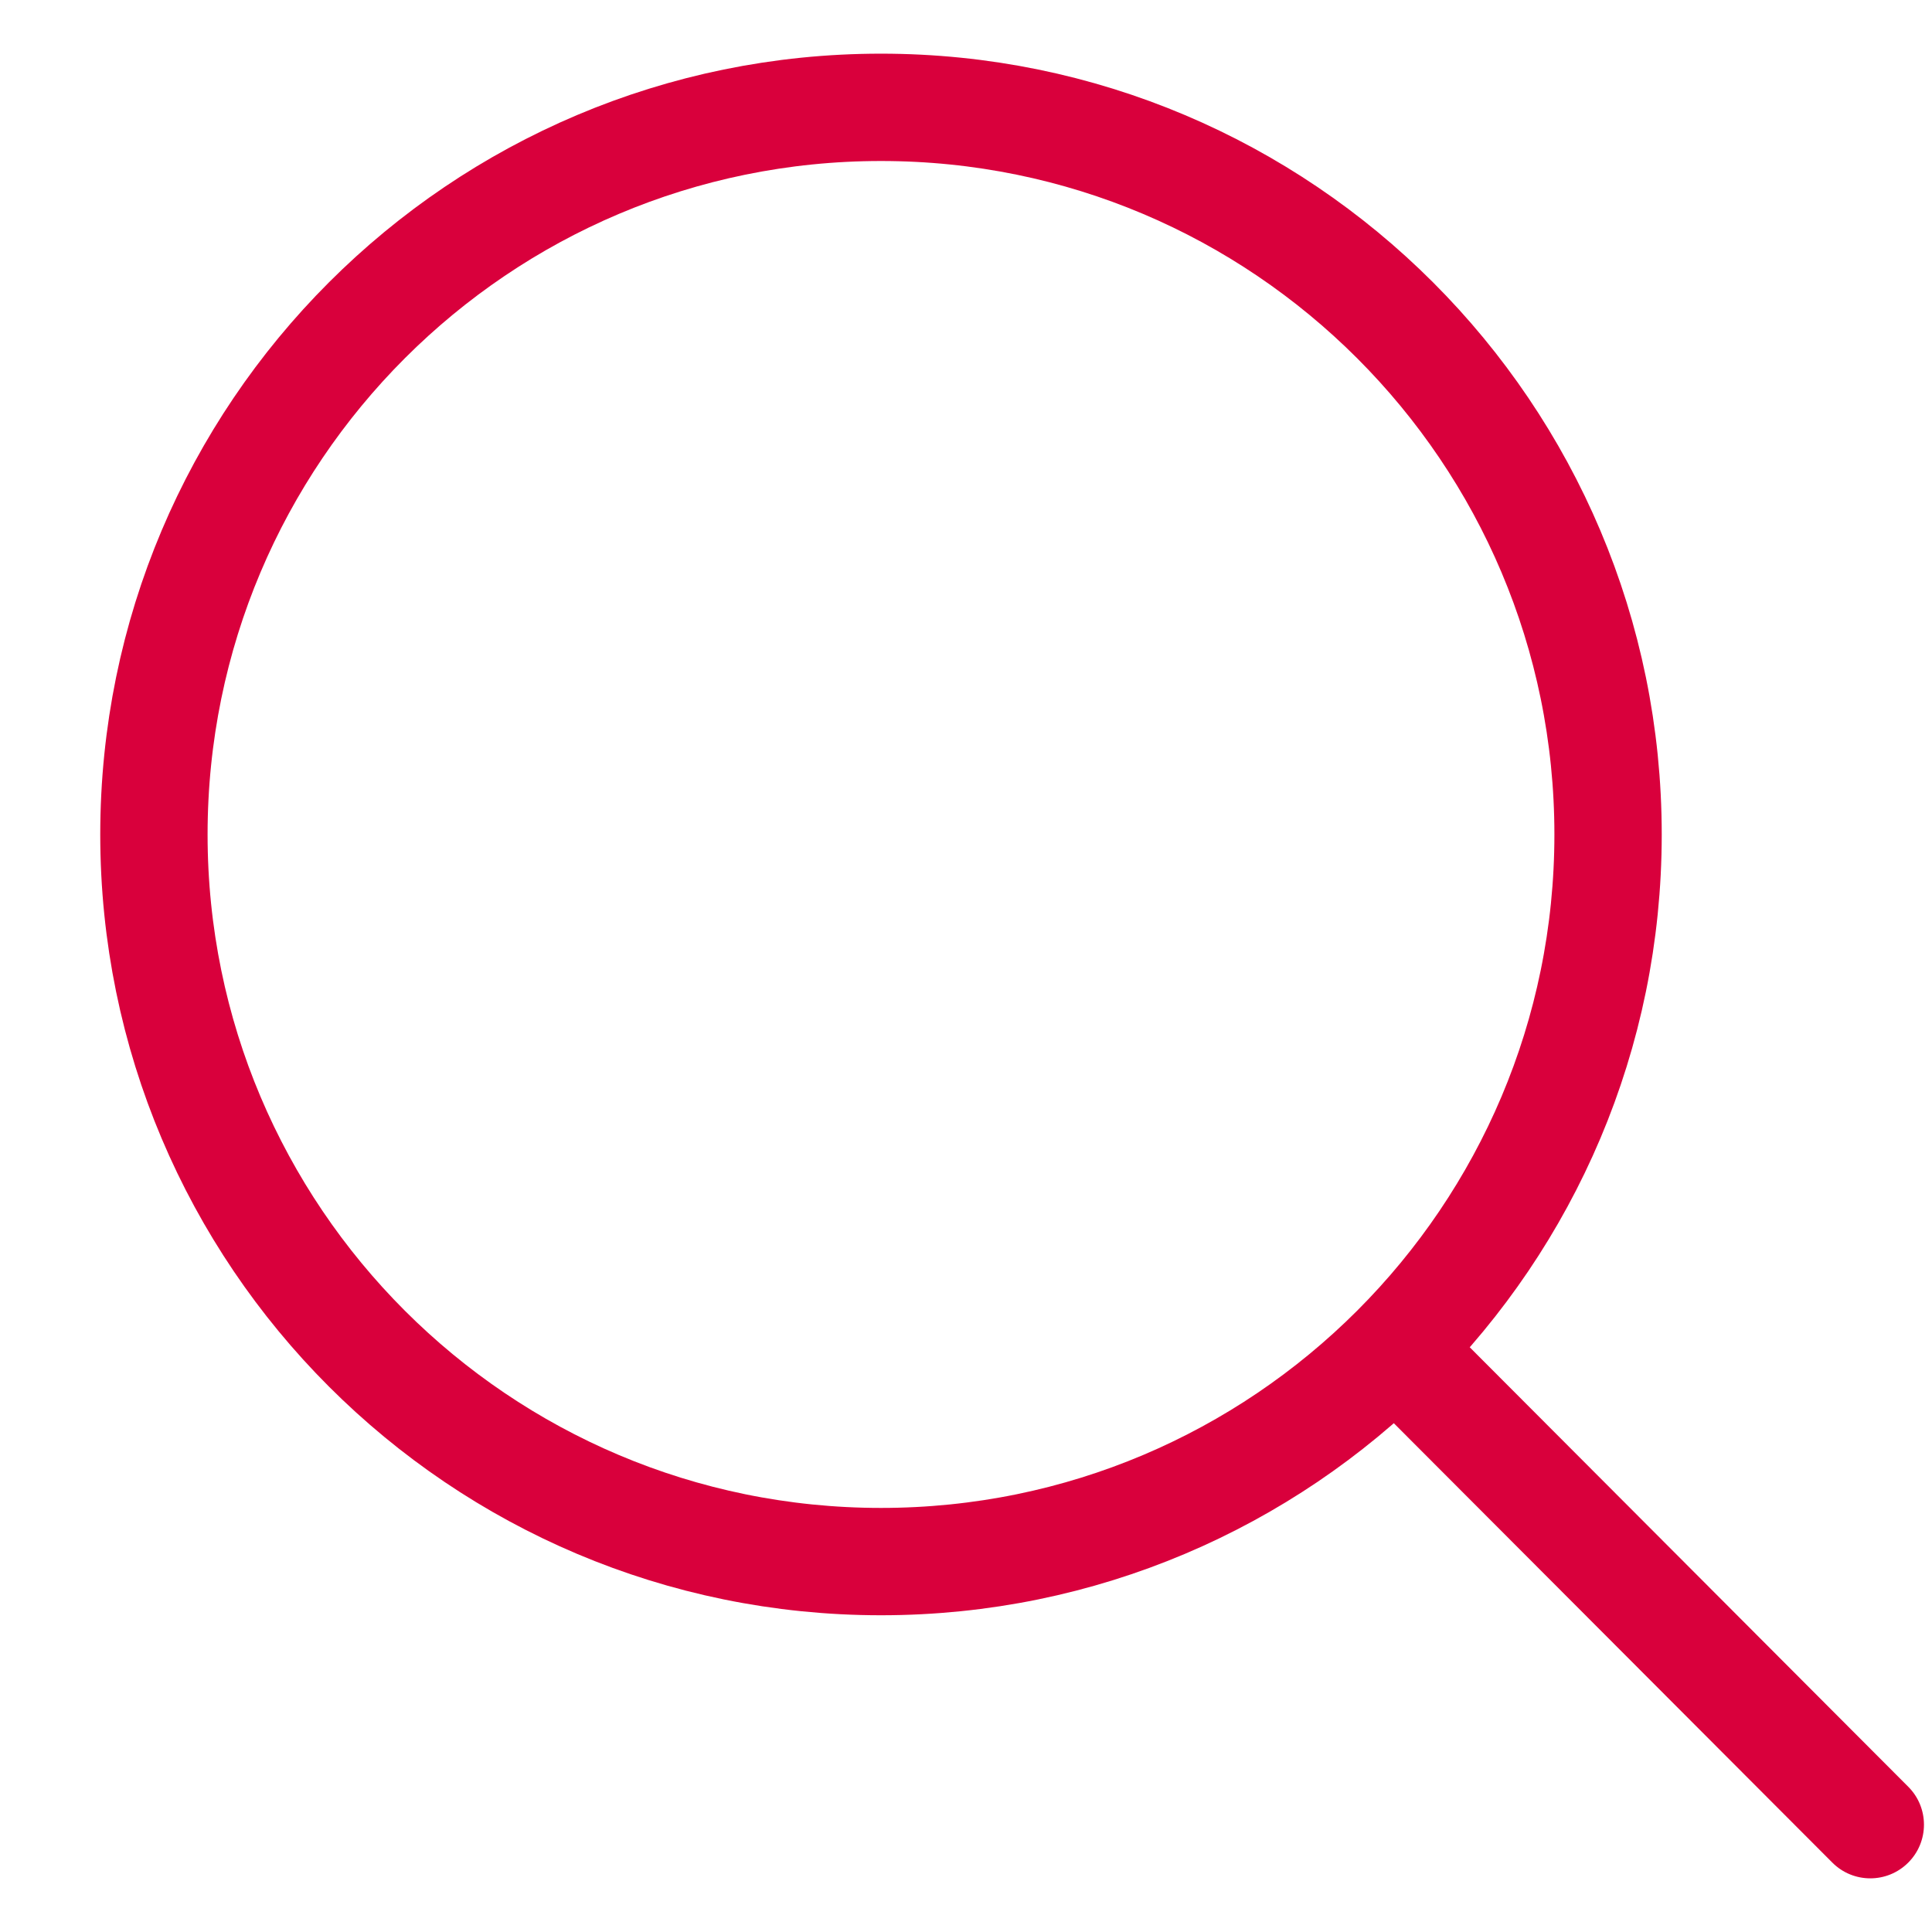
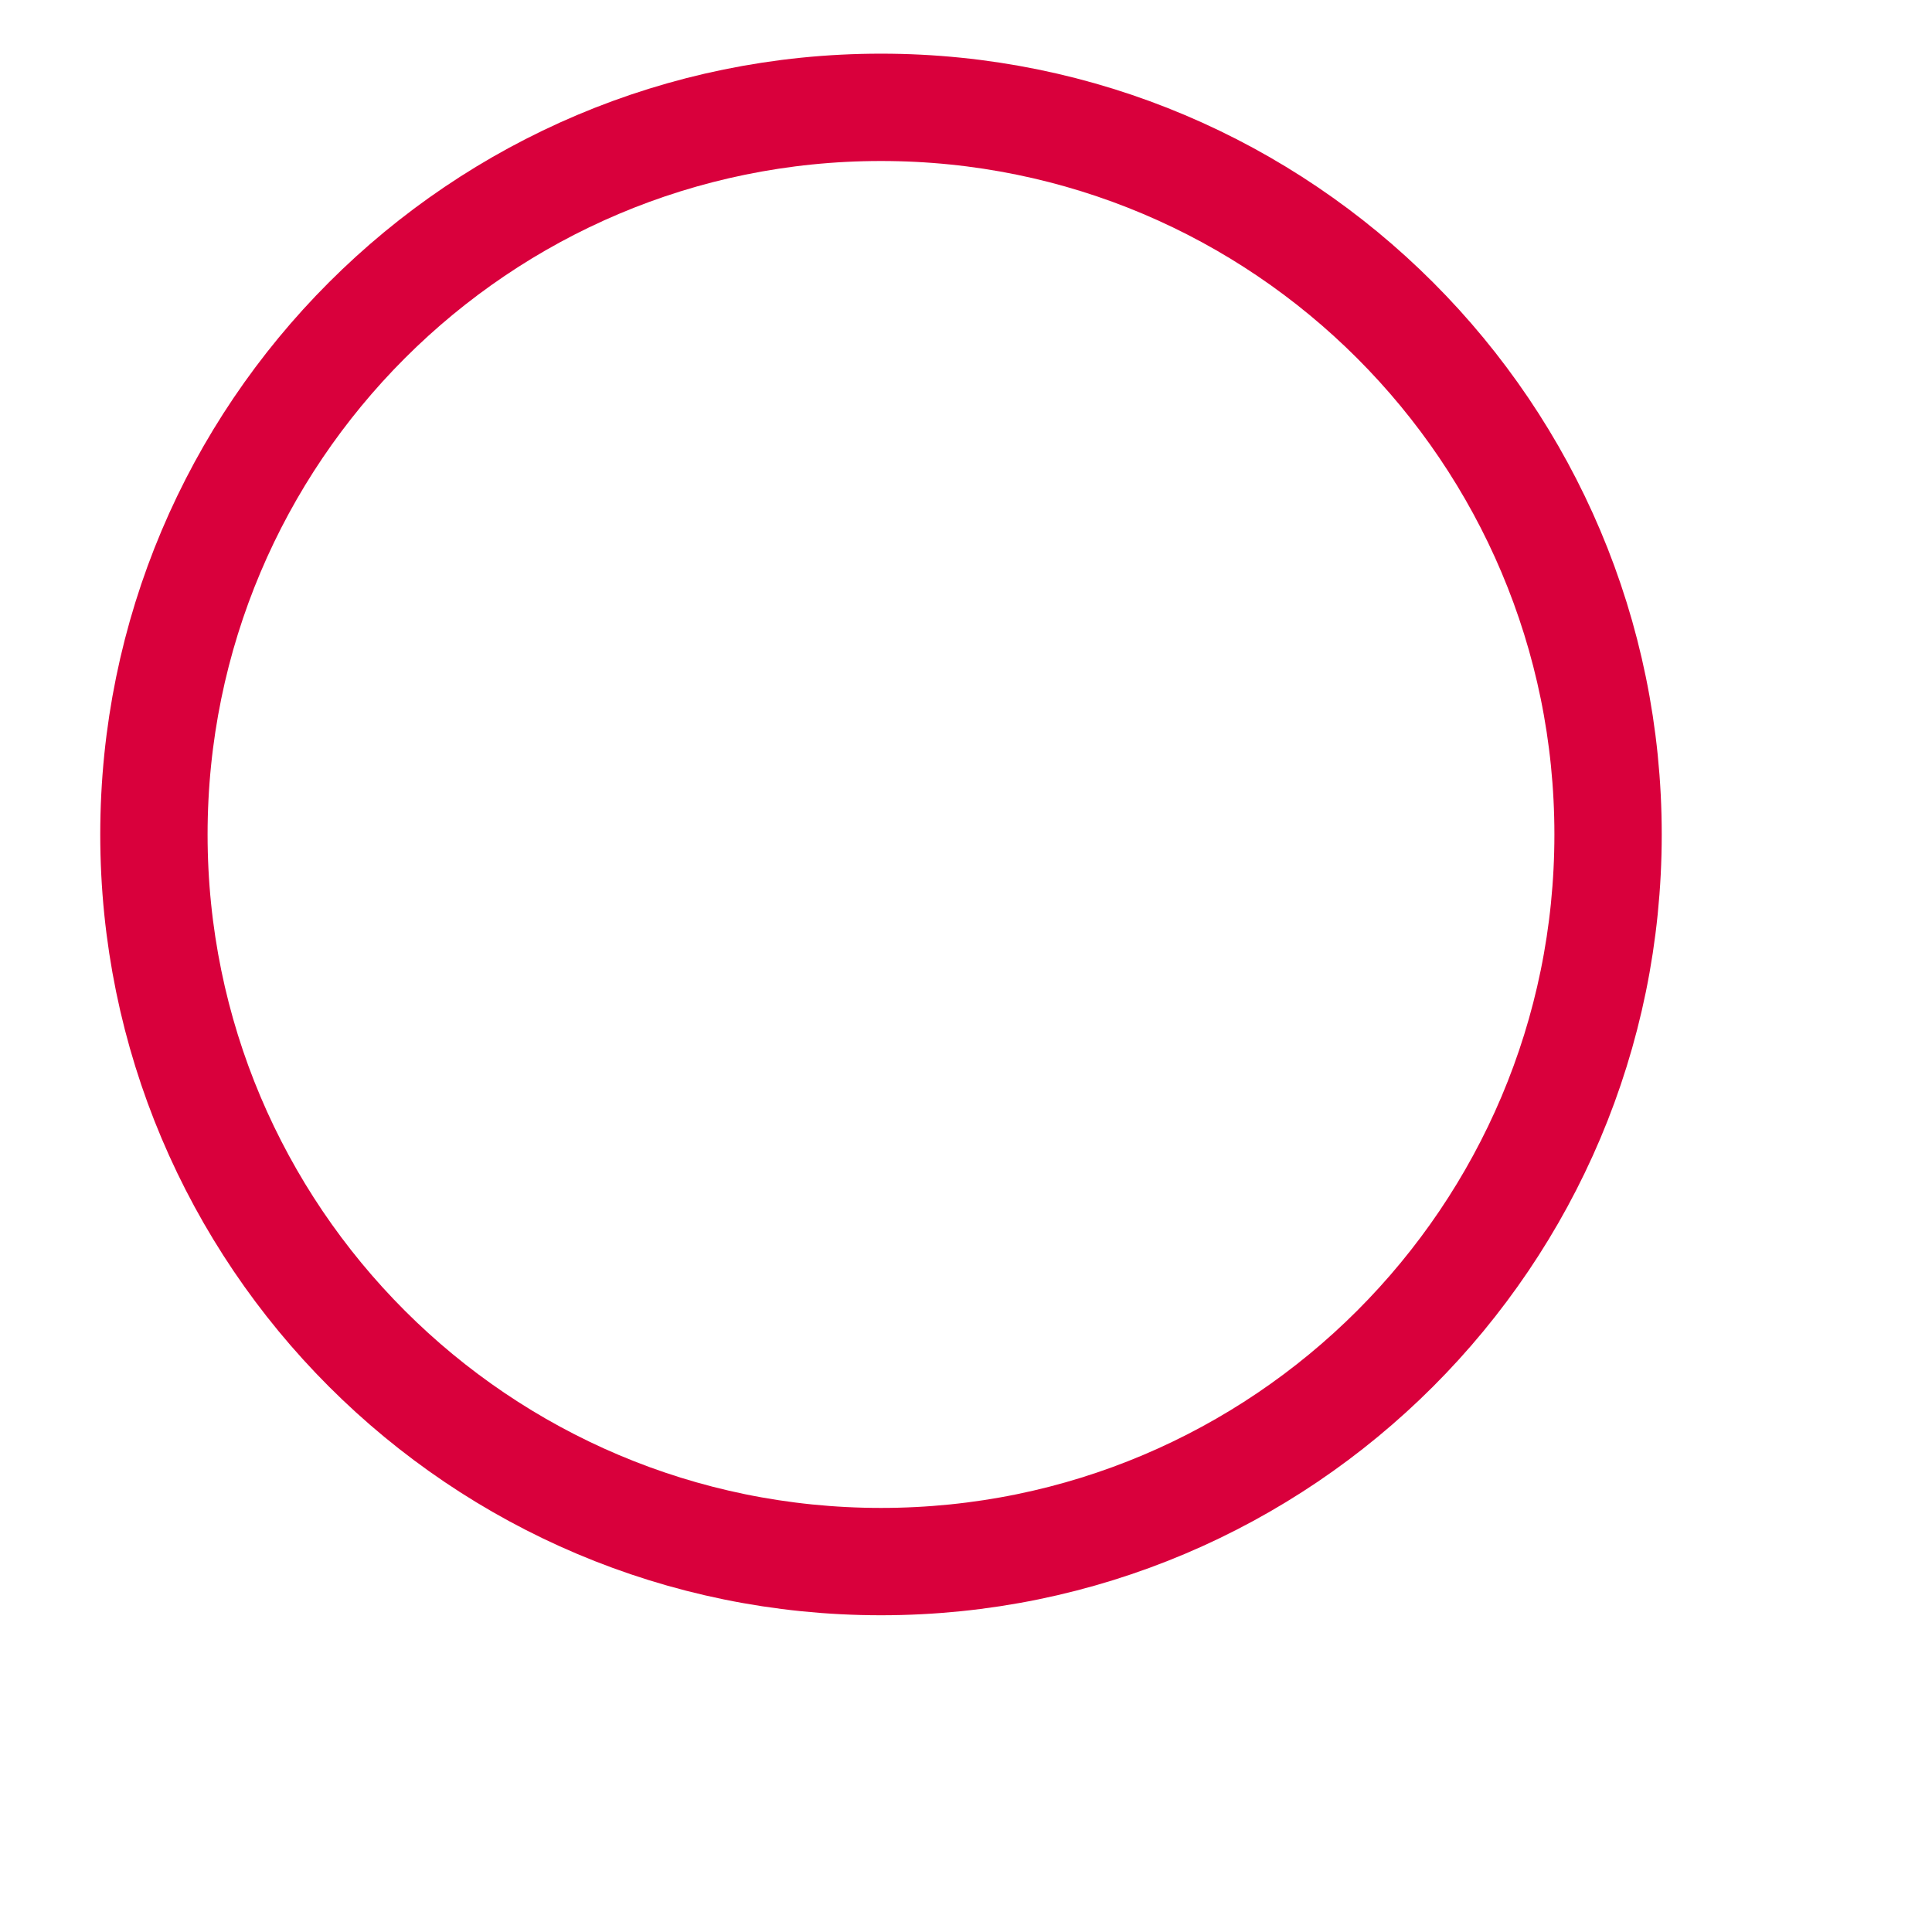
<svg xmlns="http://www.w3.org/2000/svg" width="18" height="18" viewBox="0 0 18 18" fill="none">
  <path d="M8.208 14.549C11.949 14.549 14.982 11.516 14.982 7.775C14.982 4.033 11.949 1 8.208 1C4.467 1 1.434 4.033 1.434 7.775C1.434 11.516 4.467 14.549 8.208 14.549Z" stroke="#D9003C" stroke-miterlimit="10" />
-   <path d="M17.071 17.353C17.266 17.549 17.583 17.549 17.778 17.354C17.974 17.159 17.974 16.842 17.779 16.647L17.071 17.353ZM12.561 12.834L17.071 17.353L17.779 16.647L13.269 12.127L12.561 12.834Z" fill="#D9003C" />
</svg>